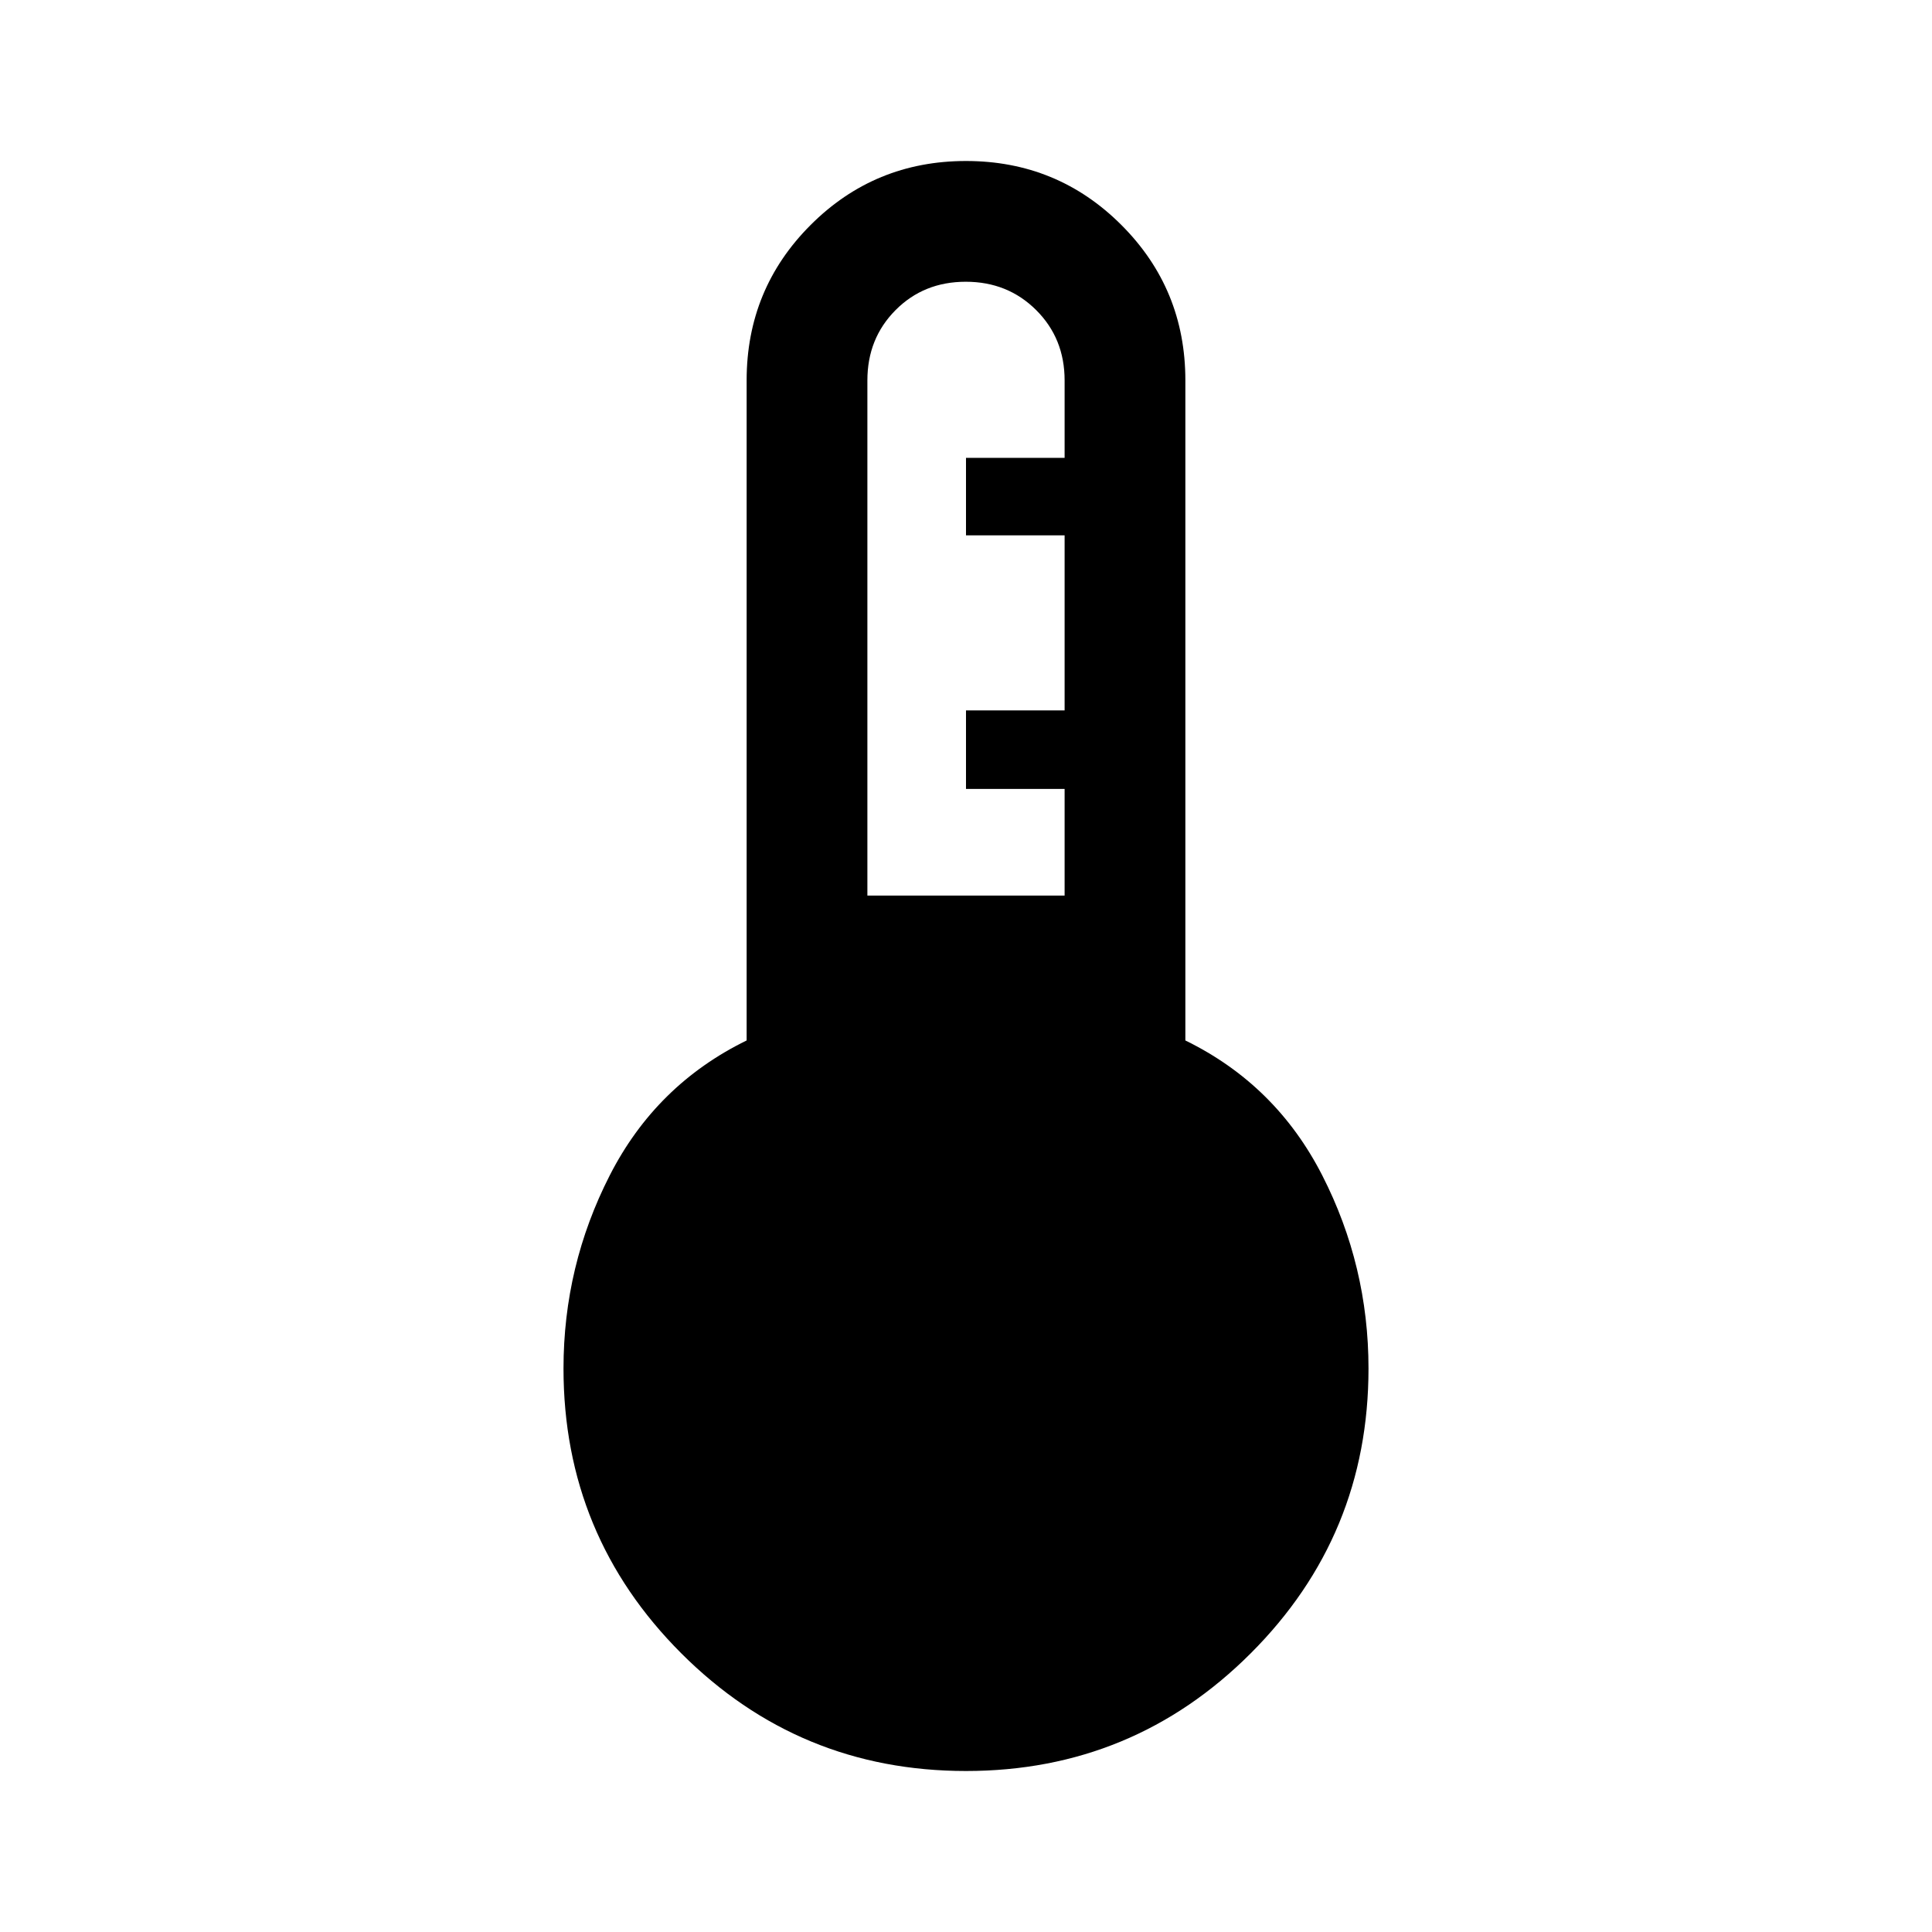
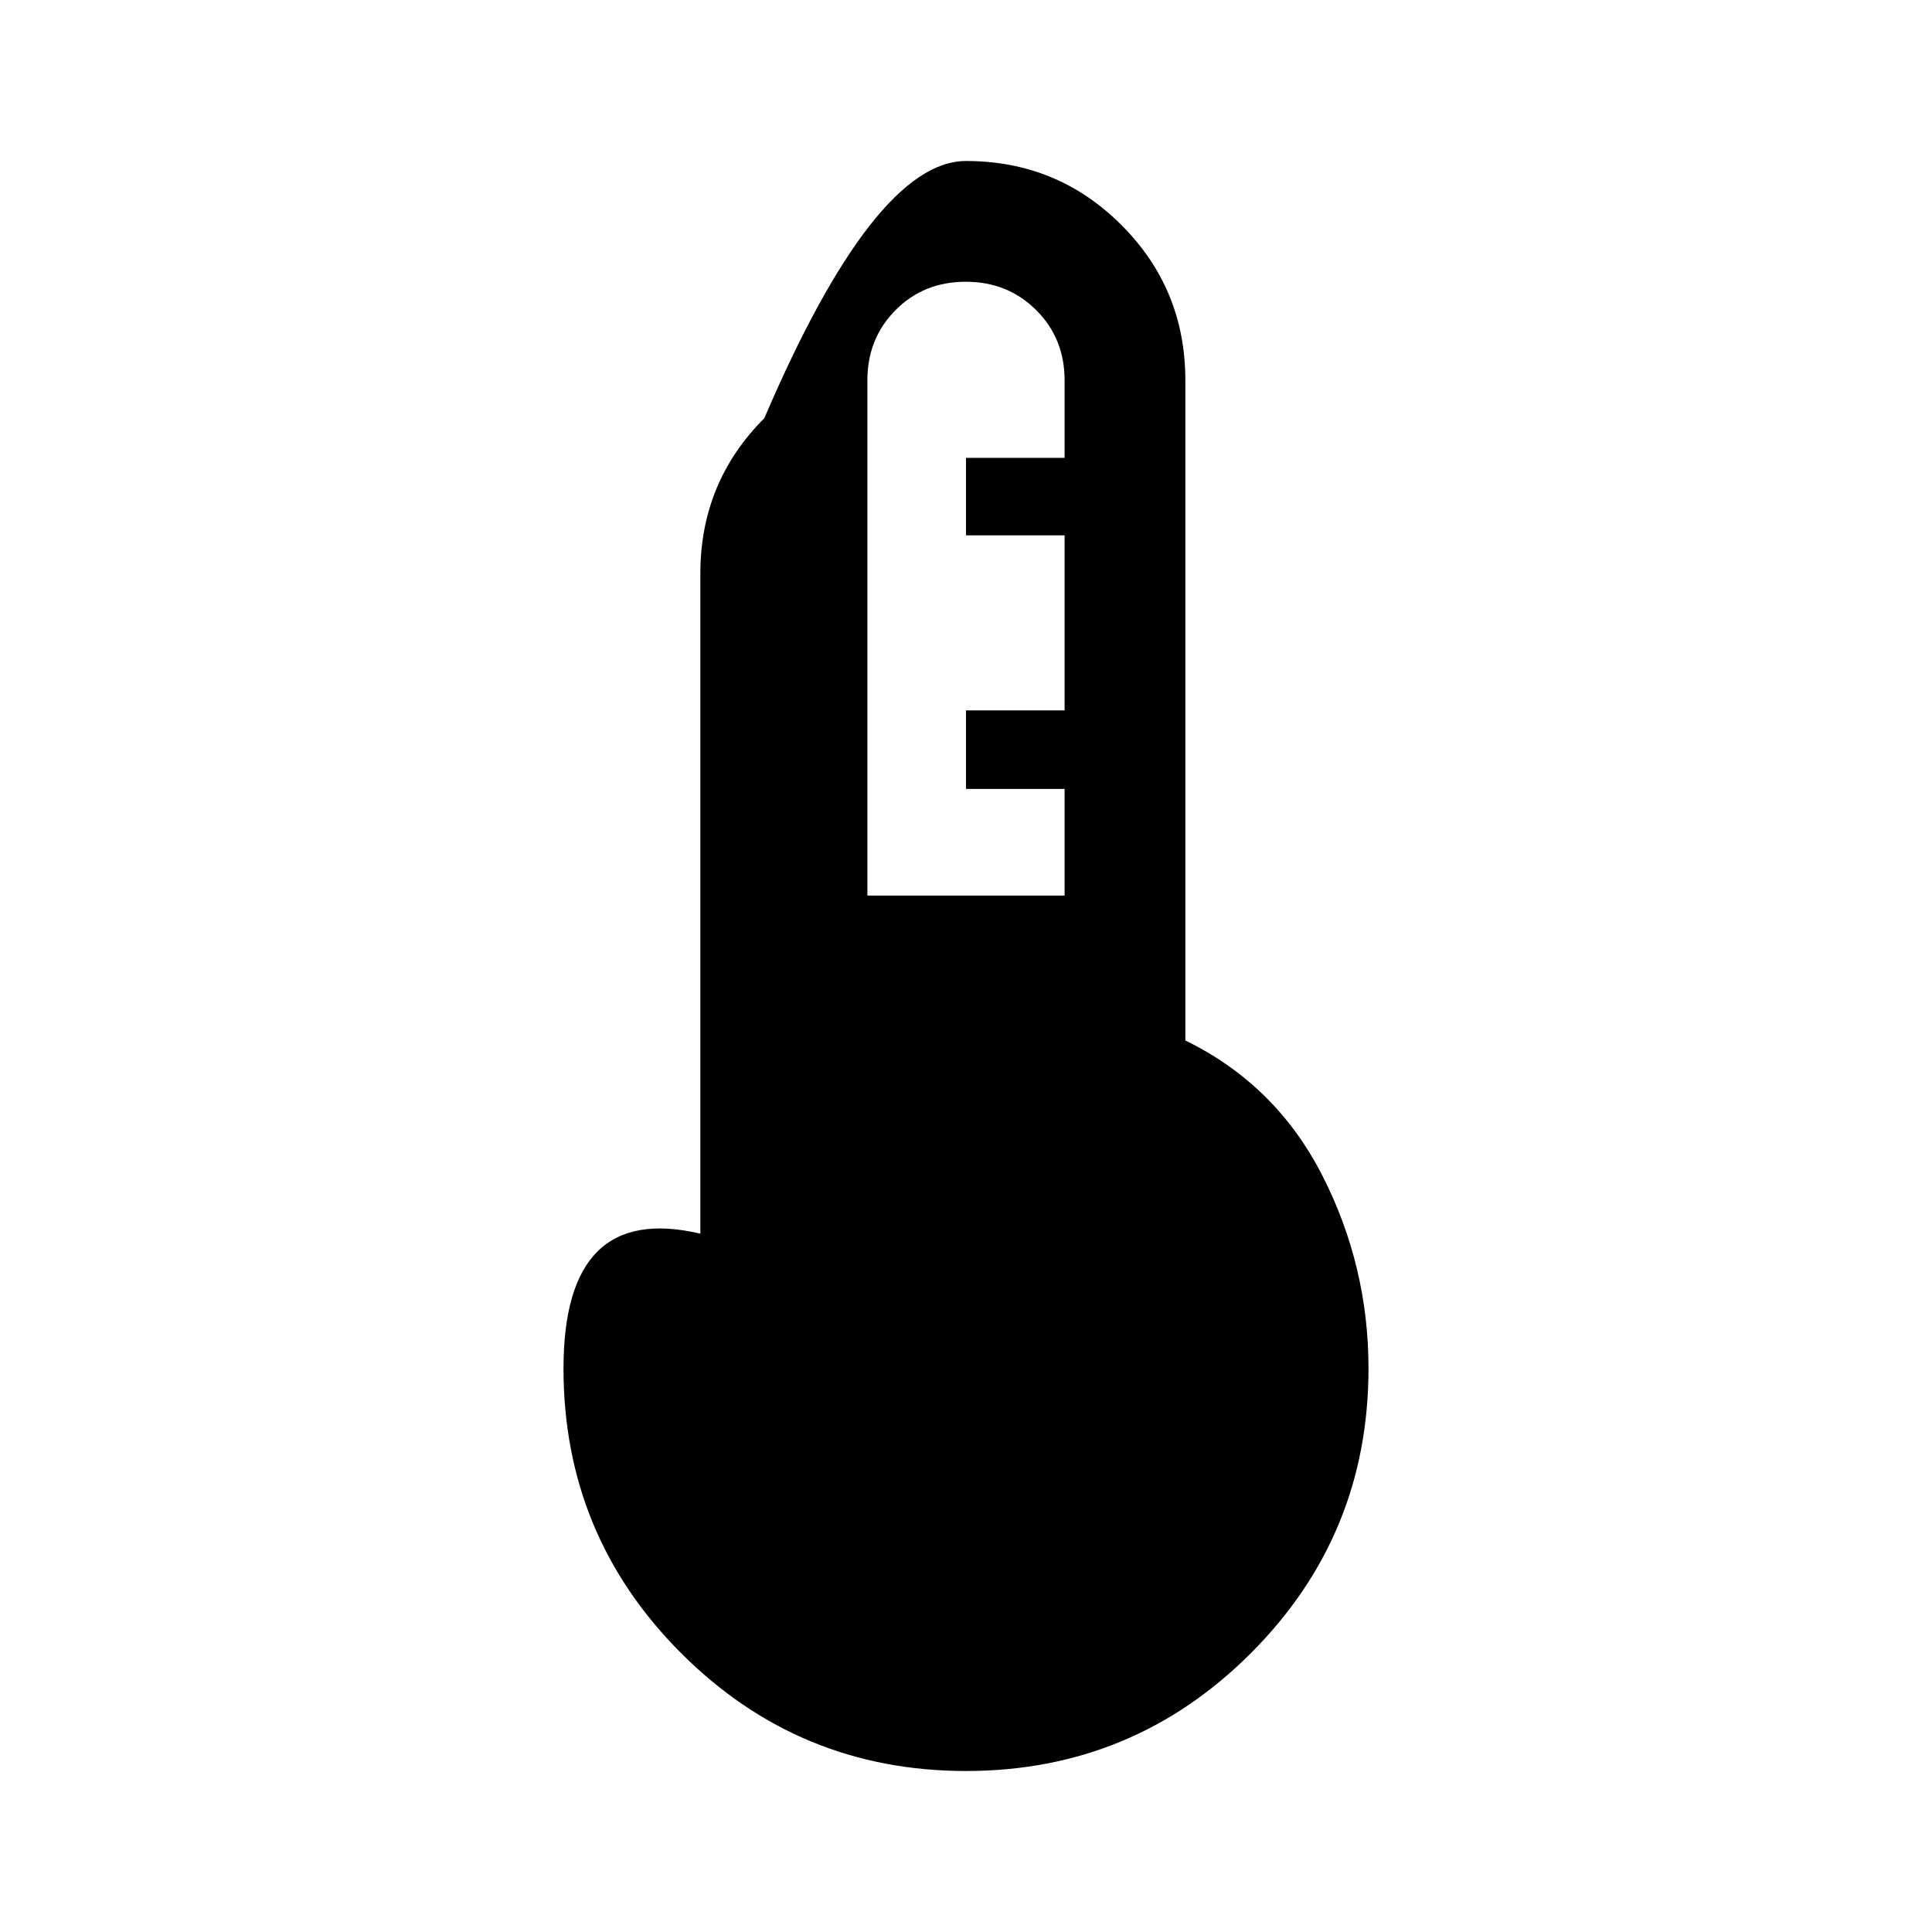
<svg xmlns="http://www.w3.org/2000/svg" height="48" viewBox="0 -960 960 960" width="48">
-   <path d="M480-80q-83 0-141.5-58.5T280-280q0-51 23-96t68-67v-328q0-45.417 31.792-77.208Q434.583-880 480-880t77.208 31.792Q589-816.417 589-771v328q45 22 68 67t23 96q0 83-58.5 141.5T480-80Zm-49-435h98v-53h-49v-39h49v-87h-49v-38.5h49V-771q0-20.825-14.123-34.912-14.123-14.088-35-14.088Q459-820 445-805.912 431-791.825 431-771v256Z" />
+   <path d="M480-80q-83 0-141.5-58.5T280-280t68-67v-328q0-45.417 31.792-77.208Q434.583-880 480-880t77.208 31.792Q589-816.417 589-771v328q45 22 68 67t23 96q0 83-58.5 141.5T480-80Zm-49-435h98v-53h-49v-39h49v-87h-49v-38.5h49V-771q0-20.825-14.123-34.912-14.123-14.088-35-14.088Q459-820 445-805.912 431-791.825 431-771v256Z" />
</svg>